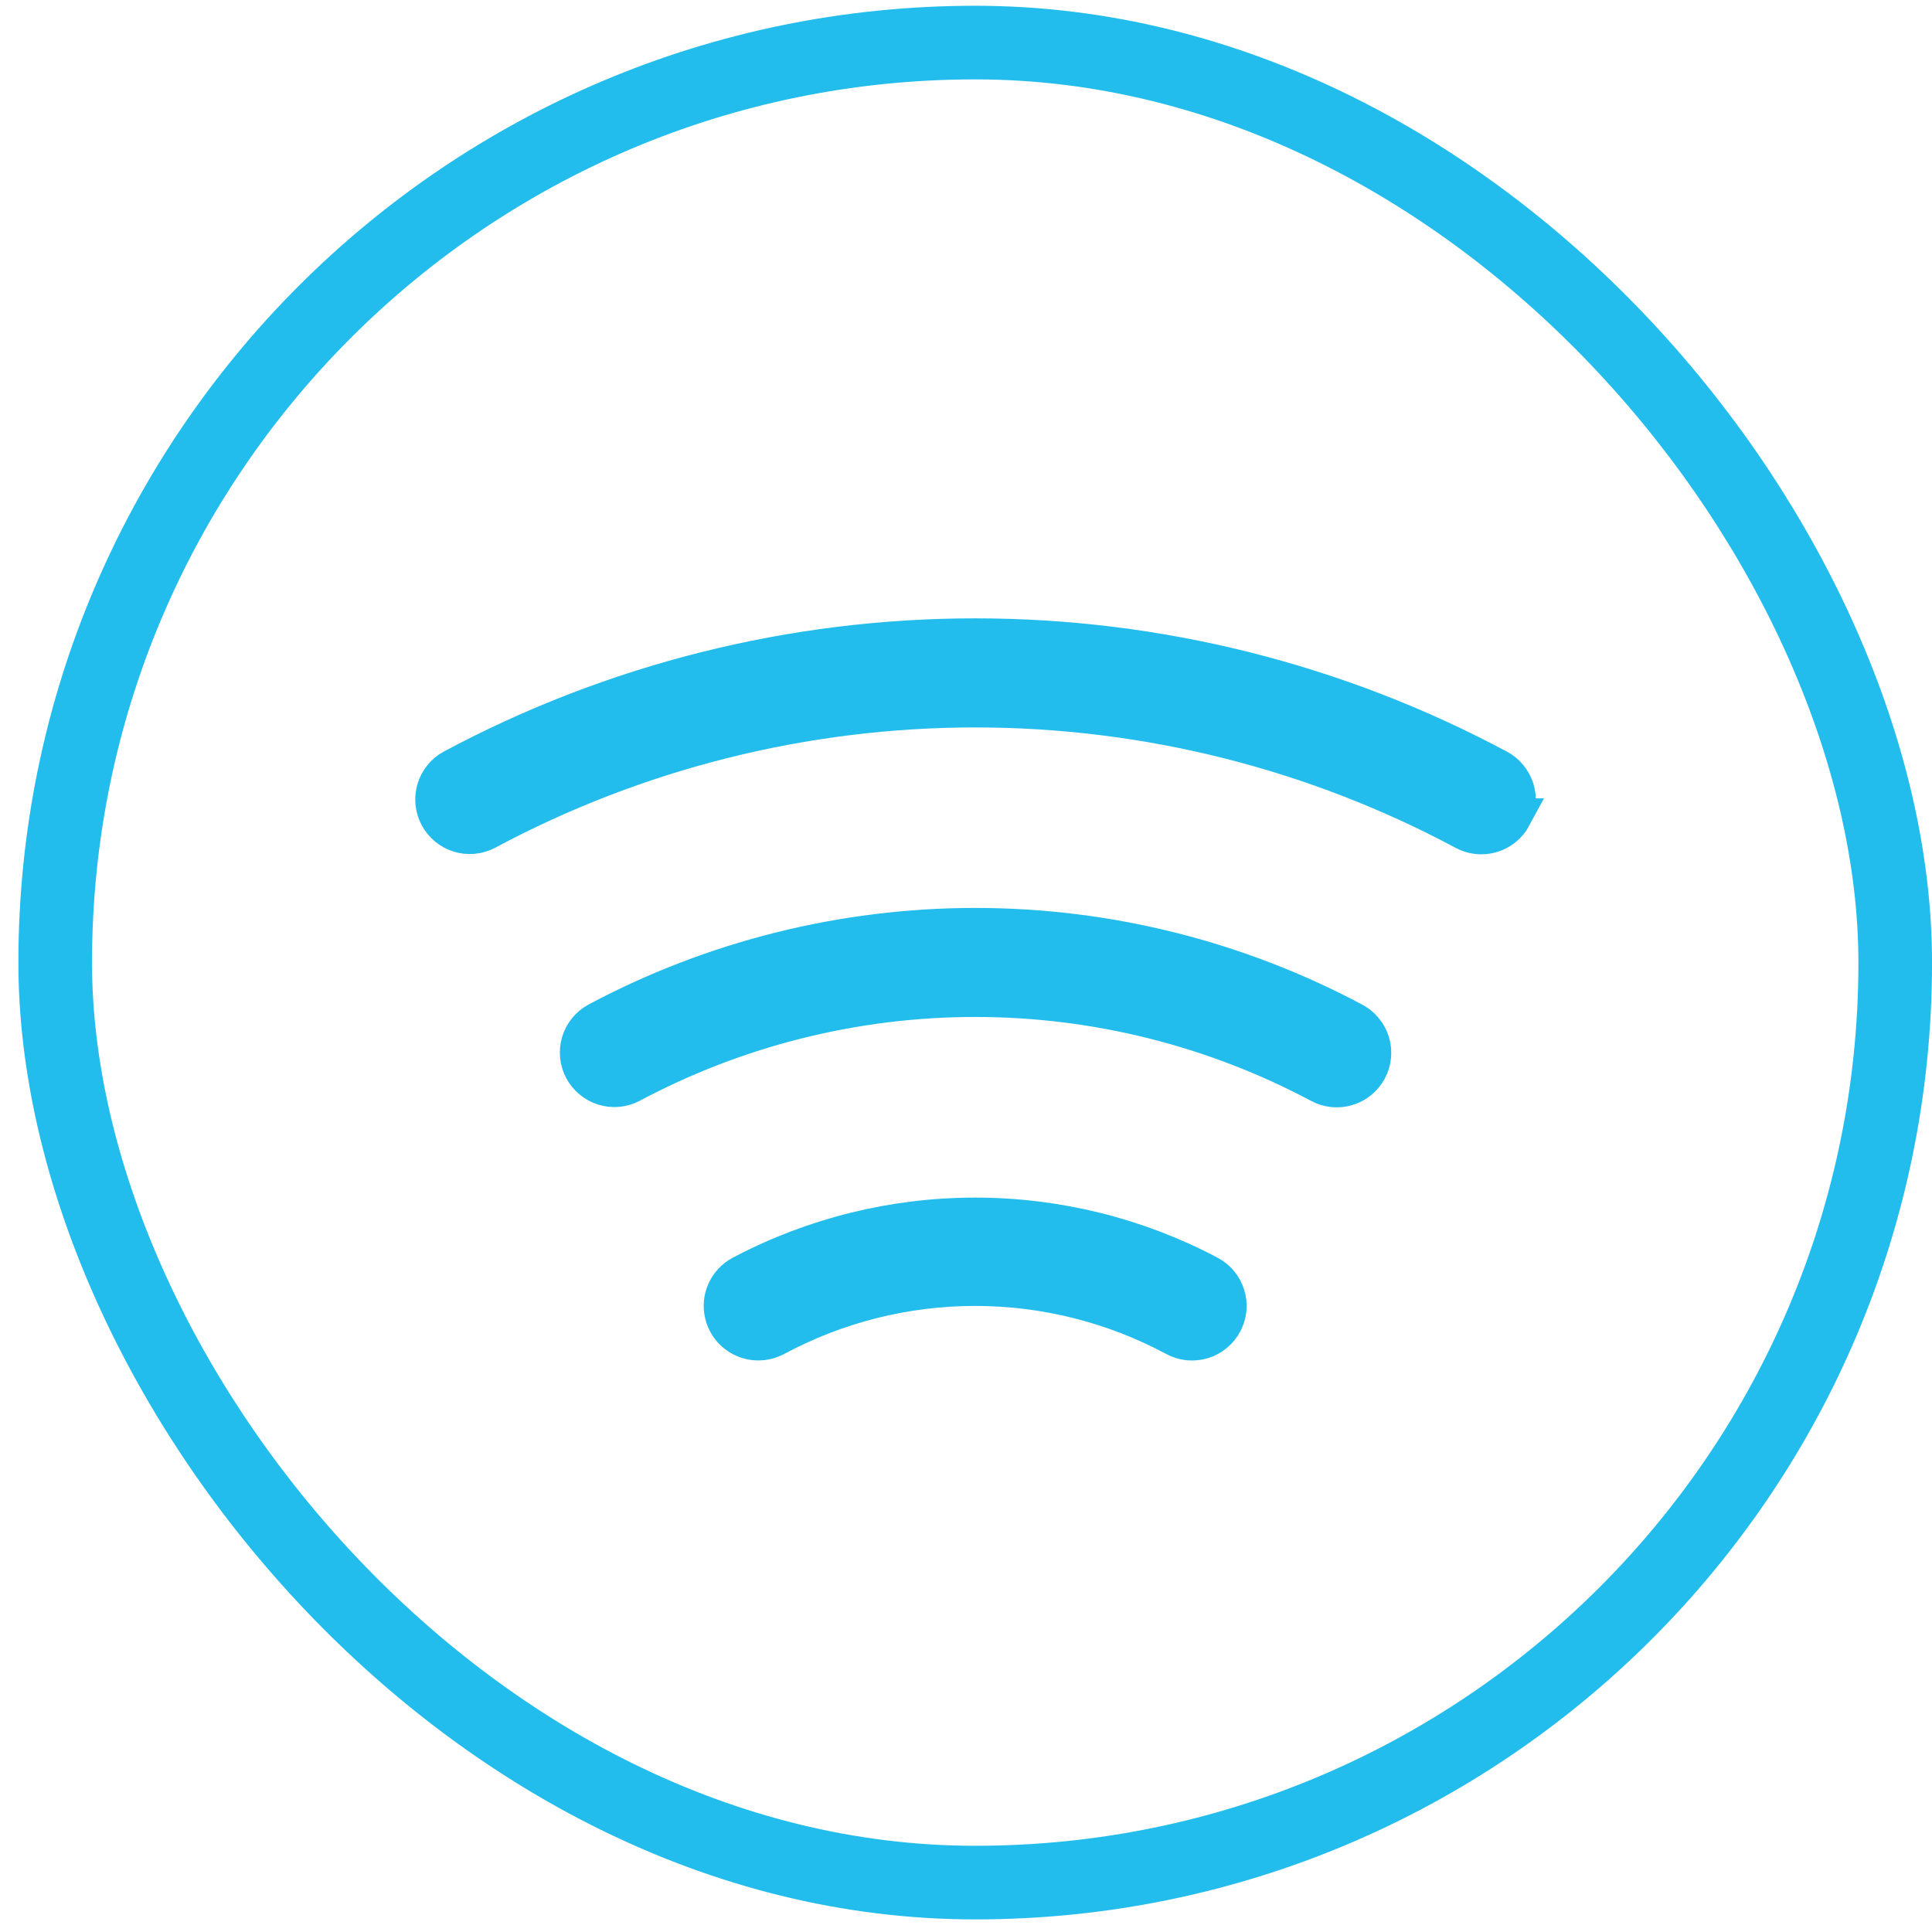
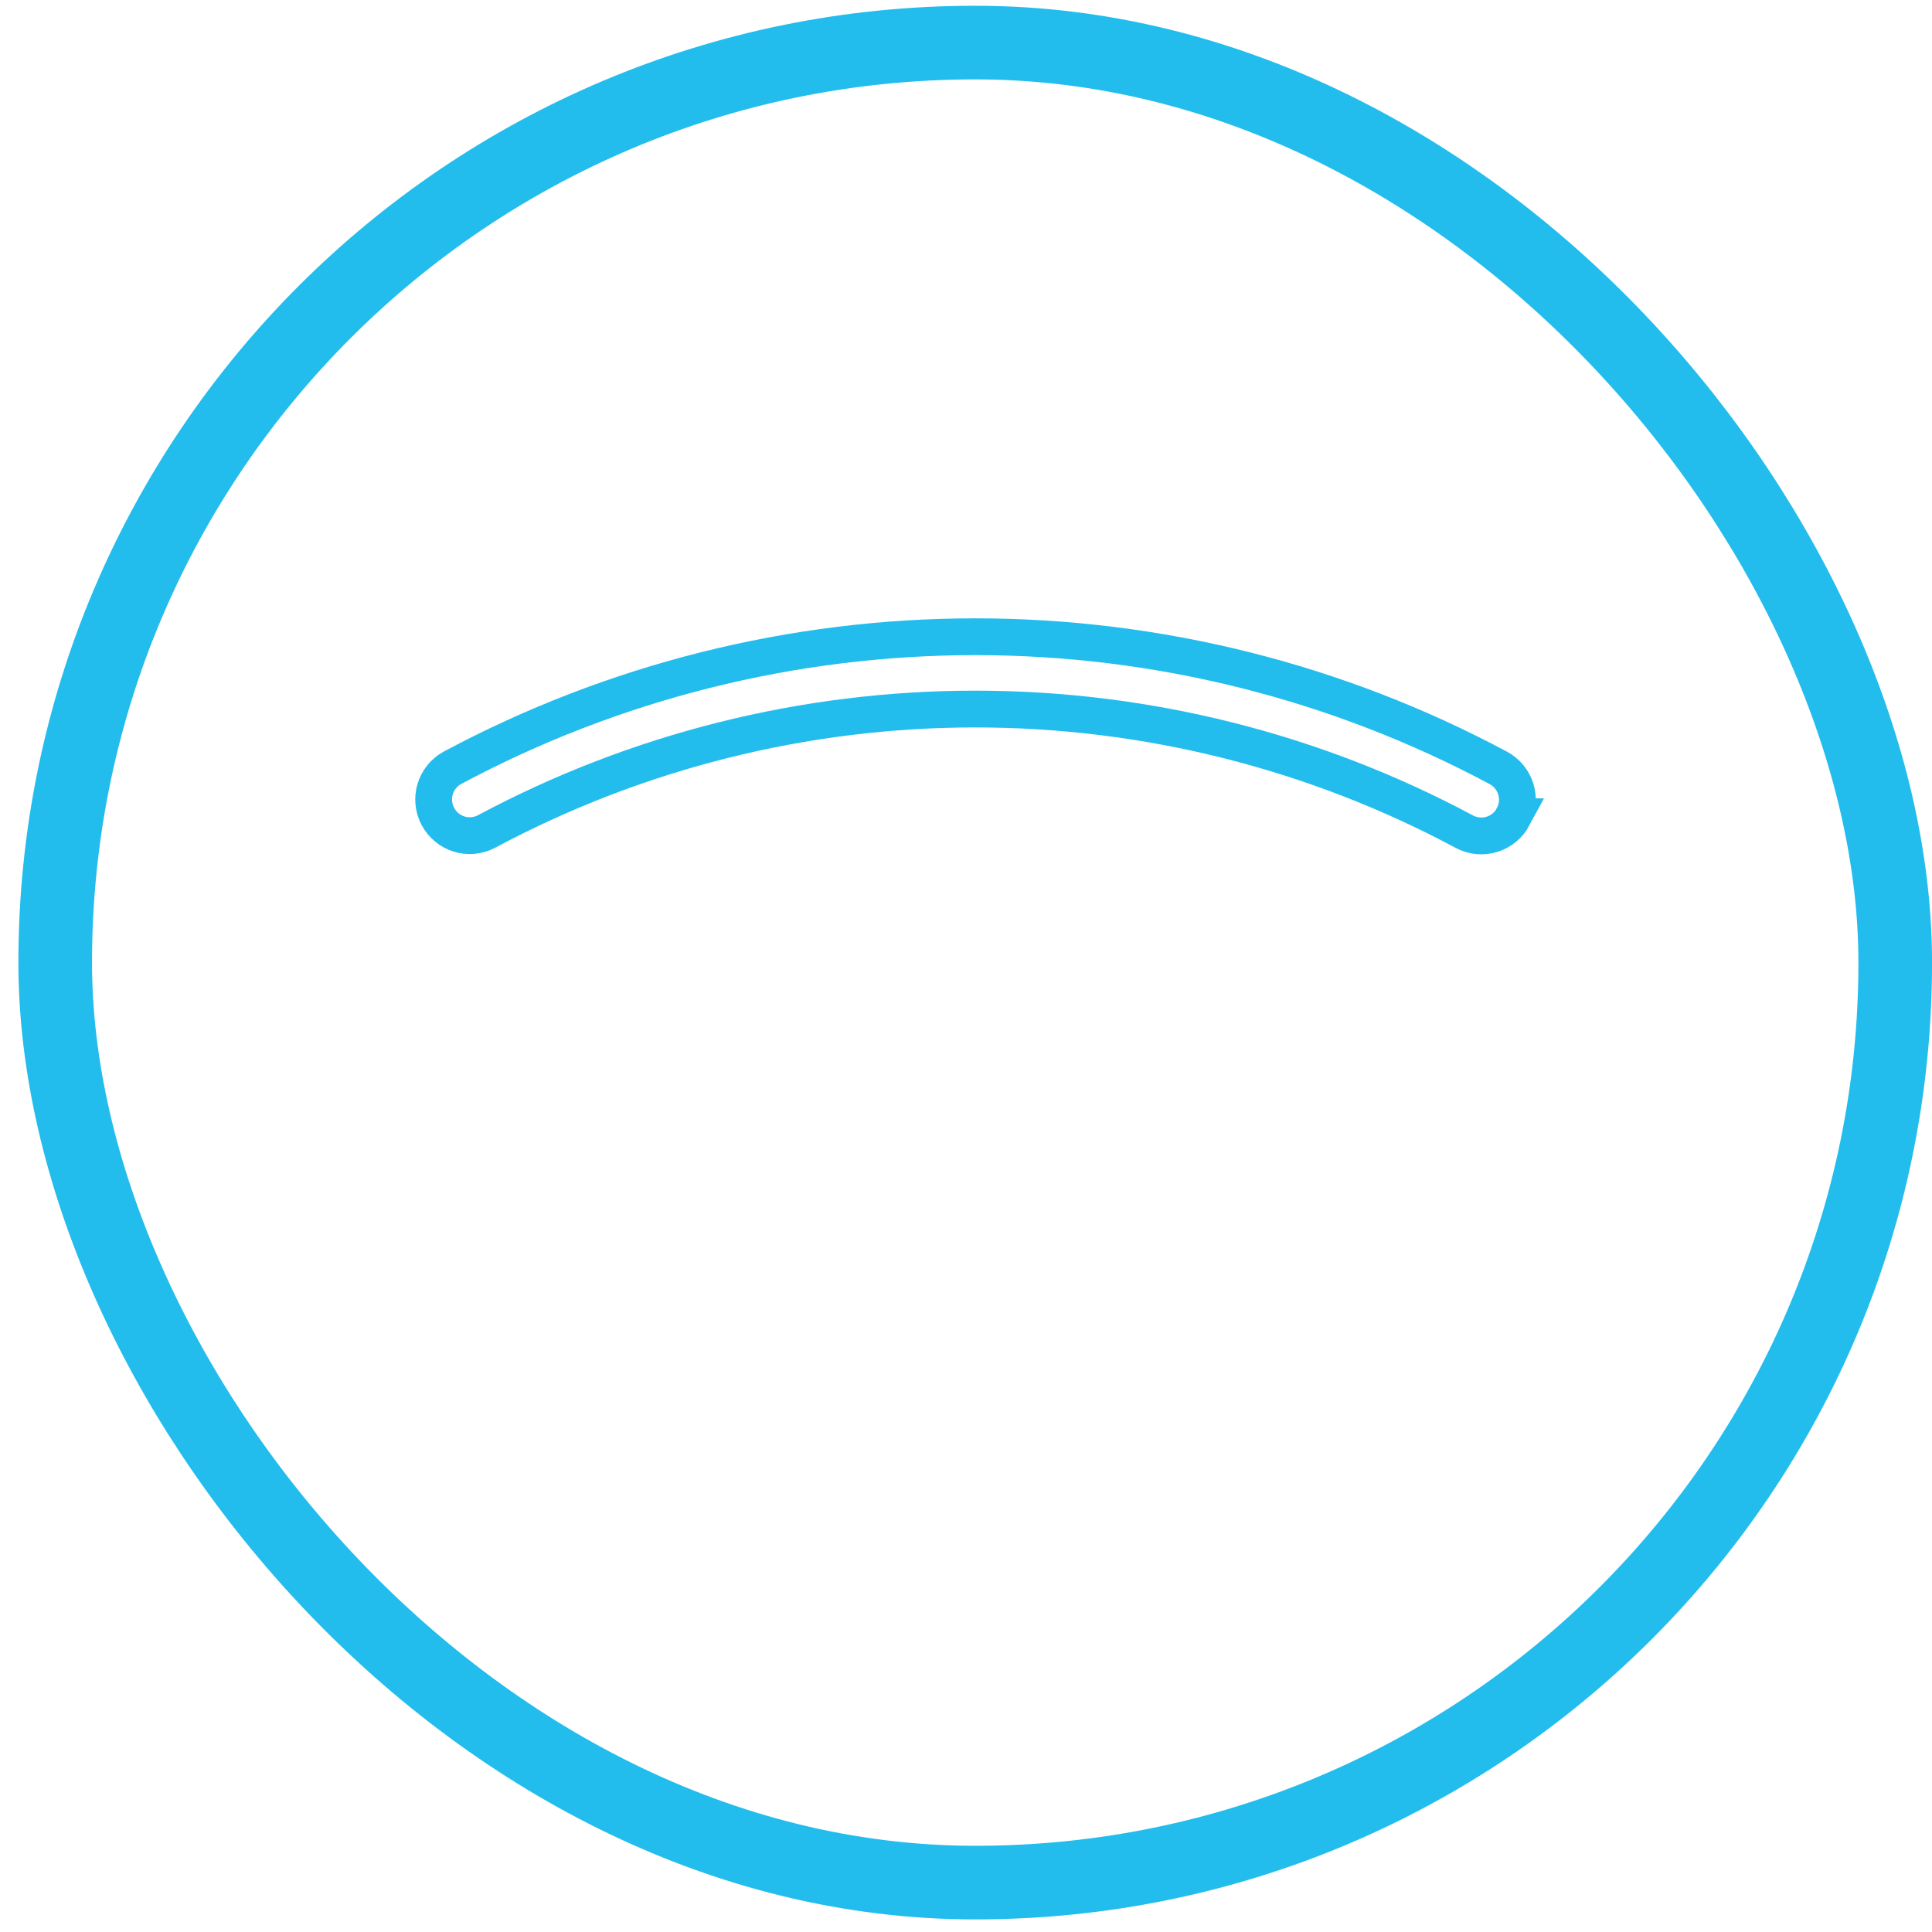
<svg xmlns="http://www.w3.org/2000/svg" width="28" height="28" viewBox="0 0 28 28" fill="none">
  <rect x="0.8" y="0.617" width="26.667" height="26.667" rx="13.333" stroke="#22BDED" stroke-width="1.067" />
-   <path d="M17.611 19.33C17.664 19.286 17.708 19.232 17.74 19.171C17.772 19.11 17.792 19.044 17.799 18.975C17.805 18.907 17.798 18.837 17.777 18.772C17.757 18.706 17.724 18.645 17.68 18.592C17.636 18.539 17.582 18.495 17.521 18.463C16.477 17.911 15.314 17.623 14.133 17.623C12.952 17.623 11.789 17.911 10.745 18.463C10.642 18.517 10.559 18.605 10.511 18.712C10.463 18.819 10.452 18.939 10.481 19.052C10.509 19.166 10.574 19.267 10.667 19.339C10.759 19.411 10.873 19.451 10.99 19.45C11.075 19.45 11.159 19.429 11.235 19.39C12.126 18.911 13.122 18.66 14.133 18.66C15.145 18.66 16.14 18.911 17.031 19.39C17.092 19.422 17.159 19.442 17.227 19.449C17.296 19.455 17.365 19.448 17.431 19.428C17.497 19.407 17.558 19.374 17.611 19.33Z" fill="#22BDED" />
-   <path d="M21.621 12.092C21.754 12.052 21.865 11.96 21.931 11.837H21.929C21.995 11.715 22.009 11.572 21.969 11.439C21.928 11.306 21.837 11.194 21.715 11.129C19.383 9.881 16.779 9.228 14.134 9.228C11.49 9.228 8.886 9.881 6.554 11.129C6.434 11.195 6.345 11.307 6.306 11.438C6.267 11.57 6.282 11.712 6.346 11.833C6.411 11.954 6.52 12.046 6.651 12.087C6.782 12.128 6.924 12.116 7.047 12.053C9.227 10.886 11.662 10.276 14.134 10.276C16.607 10.276 19.042 10.886 21.222 12.053C21.345 12.119 21.488 12.133 21.621 12.092Z" fill="#22BDED" />
-   <path d="M19.526 15.759C19.659 15.719 19.77 15.627 19.835 15.504L19.834 15.506C19.867 15.445 19.887 15.378 19.894 15.31C19.901 15.241 19.894 15.172 19.874 15.106C19.854 15.04 19.821 14.979 19.777 14.926C19.734 14.872 19.68 14.828 19.619 14.796C17.931 13.896 16.048 13.425 14.134 13.425C12.222 13.425 10.338 13.896 8.65 14.796C8.53 14.863 8.441 14.974 8.402 15.105C8.363 15.237 8.377 15.379 8.442 15.5C8.506 15.621 8.616 15.712 8.747 15.754C8.878 15.795 9.02 15.783 9.142 15.72C10.679 14.901 12.393 14.472 14.134 14.472C15.876 14.472 17.59 14.901 19.127 15.72C19.249 15.786 19.393 15.8 19.526 15.759Z" fill="#22BDED" />
-   <path d="M17.611 19.33C17.664 19.286 17.708 19.232 17.74 19.171C17.772 19.11 17.792 19.044 17.799 18.975C17.805 18.907 17.798 18.837 17.777 18.772C17.757 18.706 17.724 18.645 17.68 18.592C17.636 18.539 17.582 18.495 17.521 18.463C16.477 17.911 15.314 17.623 14.133 17.623C12.952 17.623 11.789 17.911 10.745 18.463C10.642 18.517 10.559 18.605 10.511 18.712C10.463 18.819 10.452 18.939 10.481 19.052C10.509 19.166 10.574 19.267 10.667 19.339C10.759 19.411 10.873 19.451 10.99 19.45C11.075 19.45 11.159 19.429 11.235 19.39C12.126 18.911 13.122 18.66 14.133 18.66C15.145 18.66 16.14 18.911 17.031 19.39C17.092 19.422 17.159 19.442 17.227 19.449C17.296 19.455 17.365 19.448 17.431 19.428C17.497 19.407 17.558 19.374 17.611 19.33Z" stroke="#22BDED" stroke-width="0.533" />
  <path d="M21.621 12.092C21.754 12.052 21.865 11.96 21.931 11.837H21.929C21.995 11.715 22.009 11.572 21.969 11.439C21.928 11.306 21.837 11.194 21.715 11.129C19.383 9.881 16.779 9.228 14.134 9.228C11.49 9.228 8.886 9.881 6.554 11.129C6.434 11.195 6.345 11.307 6.306 11.438C6.267 11.57 6.282 11.712 6.346 11.833C6.411 11.954 6.52 12.046 6.651 12.087C6.782 12.128 6.924 12.116 7.047 12.053C9.227 10.886 11.662 10.276 14.134 10.276C16.607 10.276 19.042 10.886 21.222 12.053C21.345 12.119 21.488 12.133 21.621 12.092Z" stroke="#22BDED" stroke-width="0.533" />
-   <path d="M19.526 15.759C19.659 15.719 19.77 15.627 19.835 15.504L19.834 15.506C19.867 15.445 19.887 15.378 19.894 15.31C19.901 15.241 19.894 15.172 19.874 15.106C19.854 15.04 19.821 14.979 19.777 14.926C19.734 14.872 19.68 14.828 19.619 14.796C17.931 13.896 16.048 13.425 14.134 13.425C12.222 13.425 10.338 13.896 8.65 14.796C8.53 14.863 8.441 14.974 8.402 15.105C8.363 15.237 8.377 15.379 8.442 15.5C8.506 15.621 8.616 15.712 8.747 15.754C8.878 15.795 9.02 15.783 9.142 15.72C10.679 14.901 12.393 14.472 14.134 14.472C15.876 14.472 17.59 14.901 19.127 15.72C19.249 15.786 19.393 15.8 19.526 15.759Z" stroke="#22BDED" stroke-width="0.533" />
</svg>